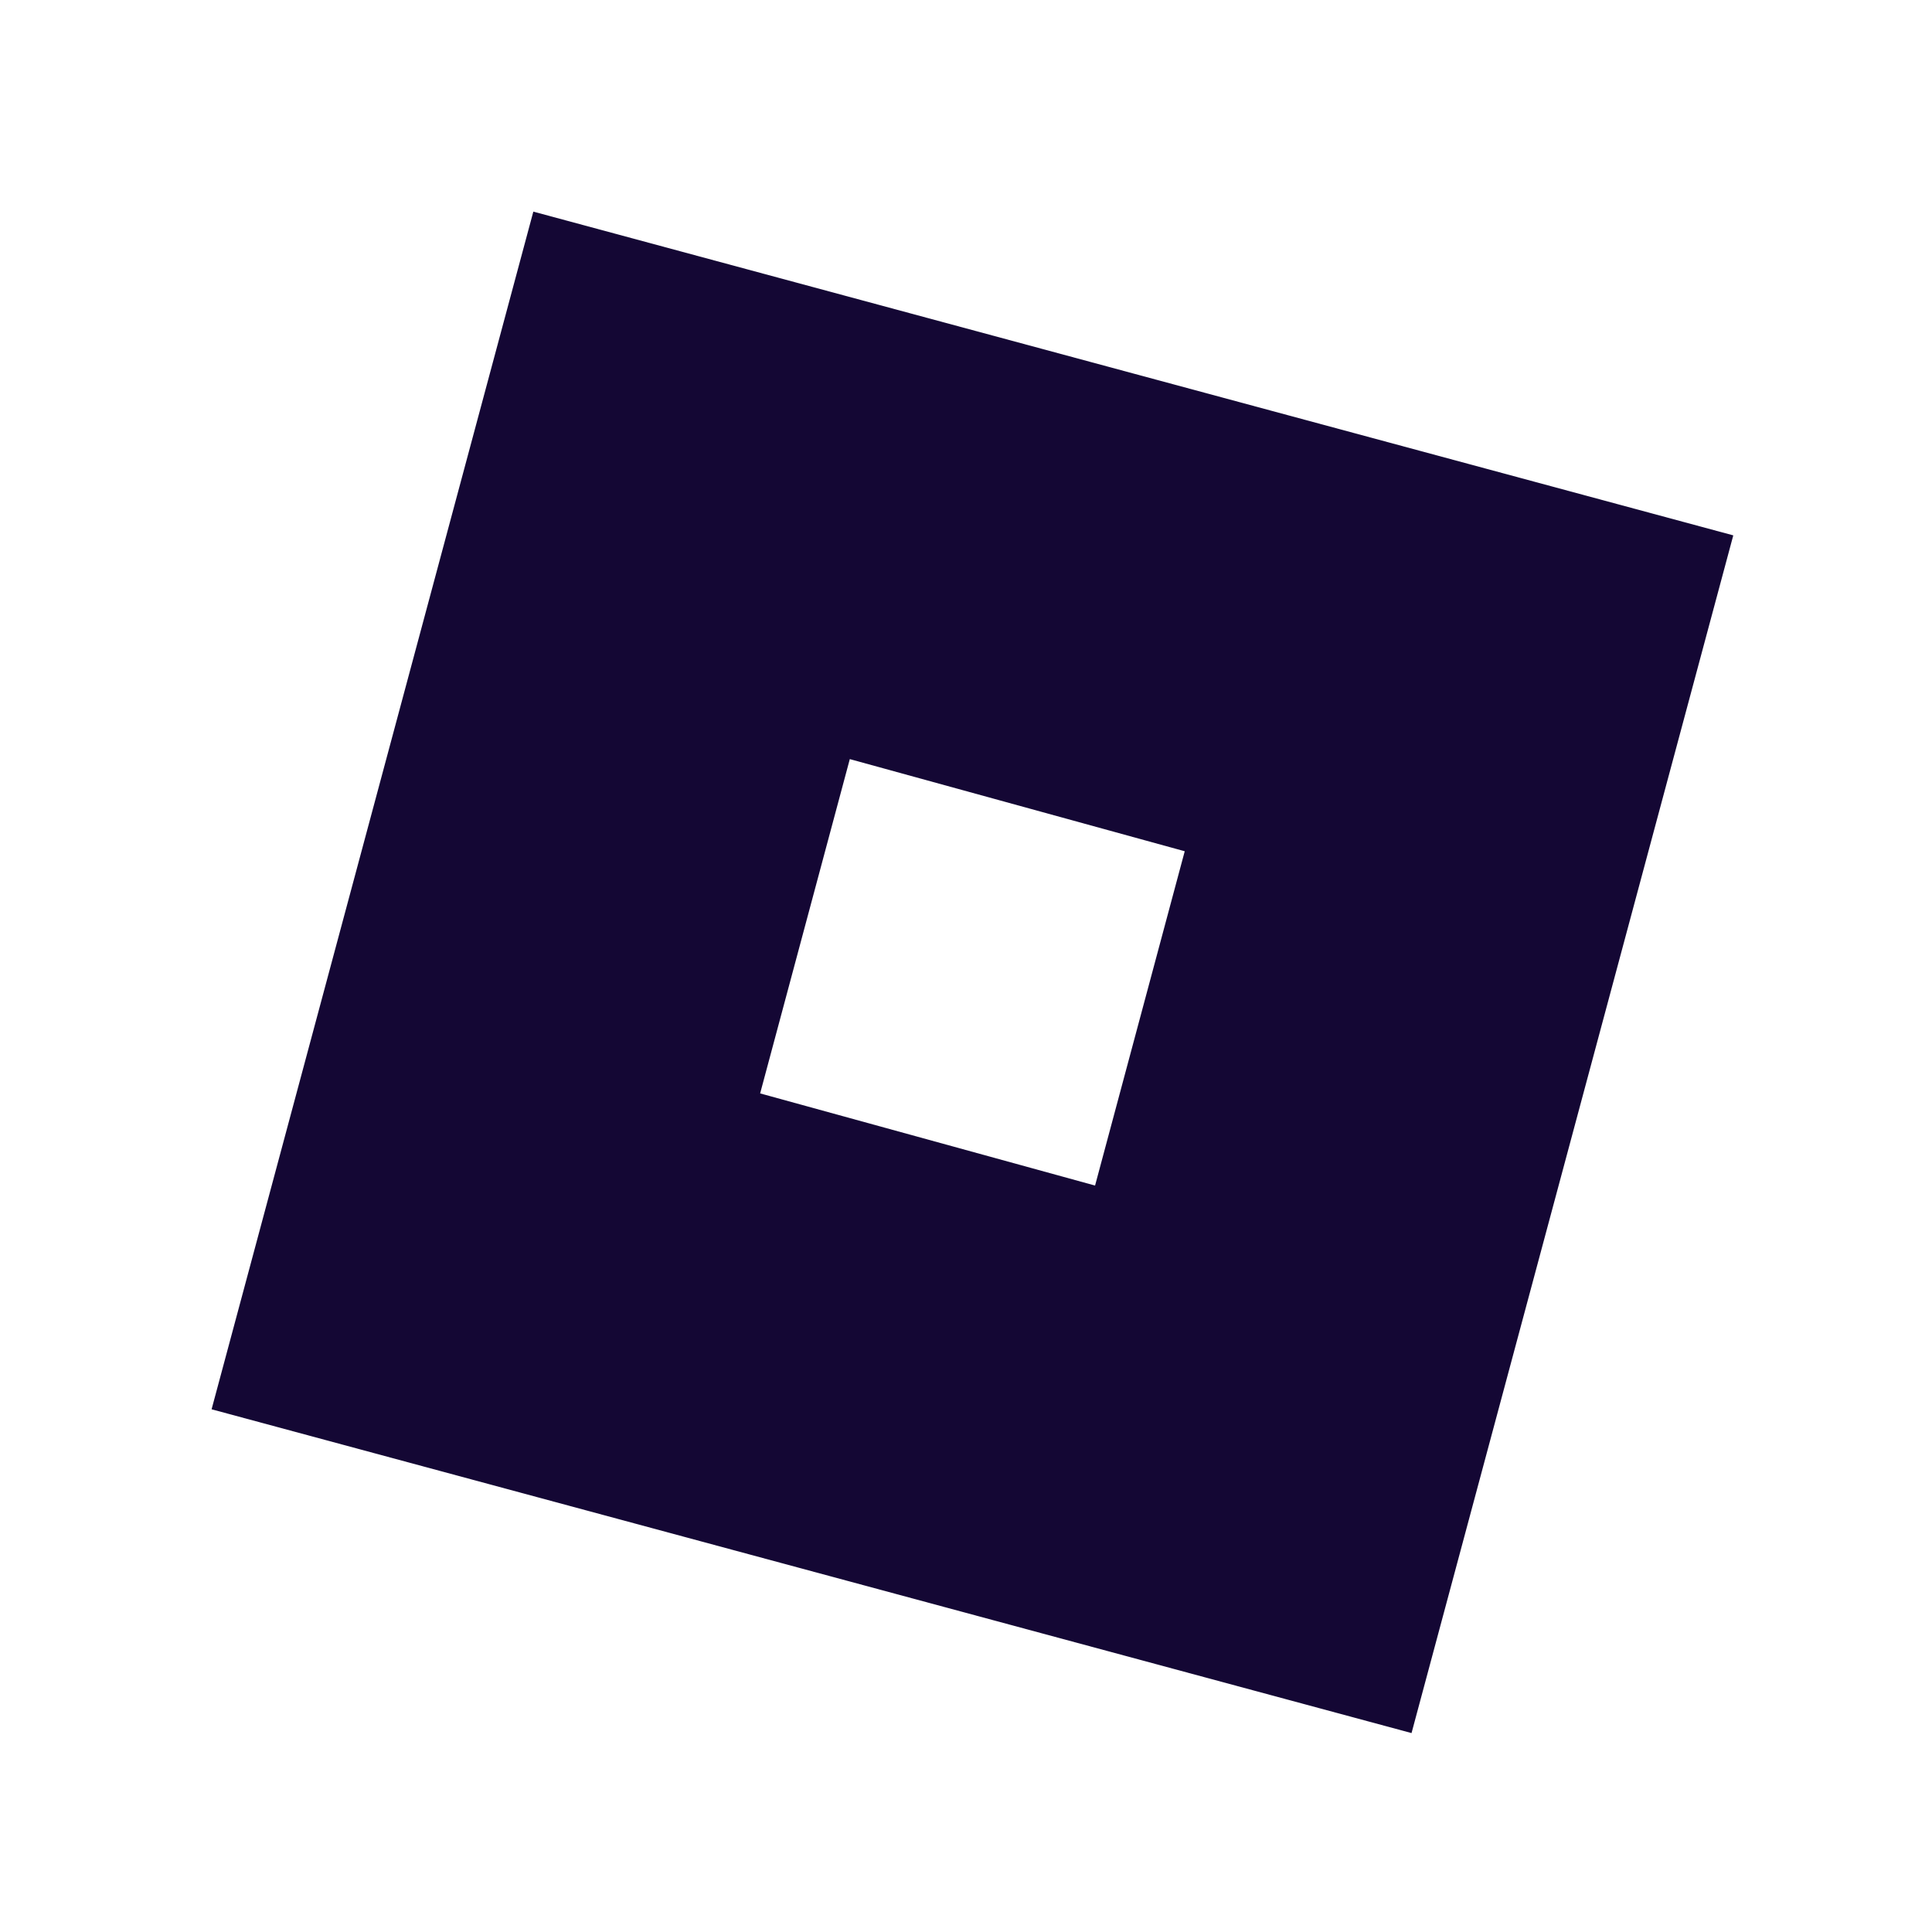
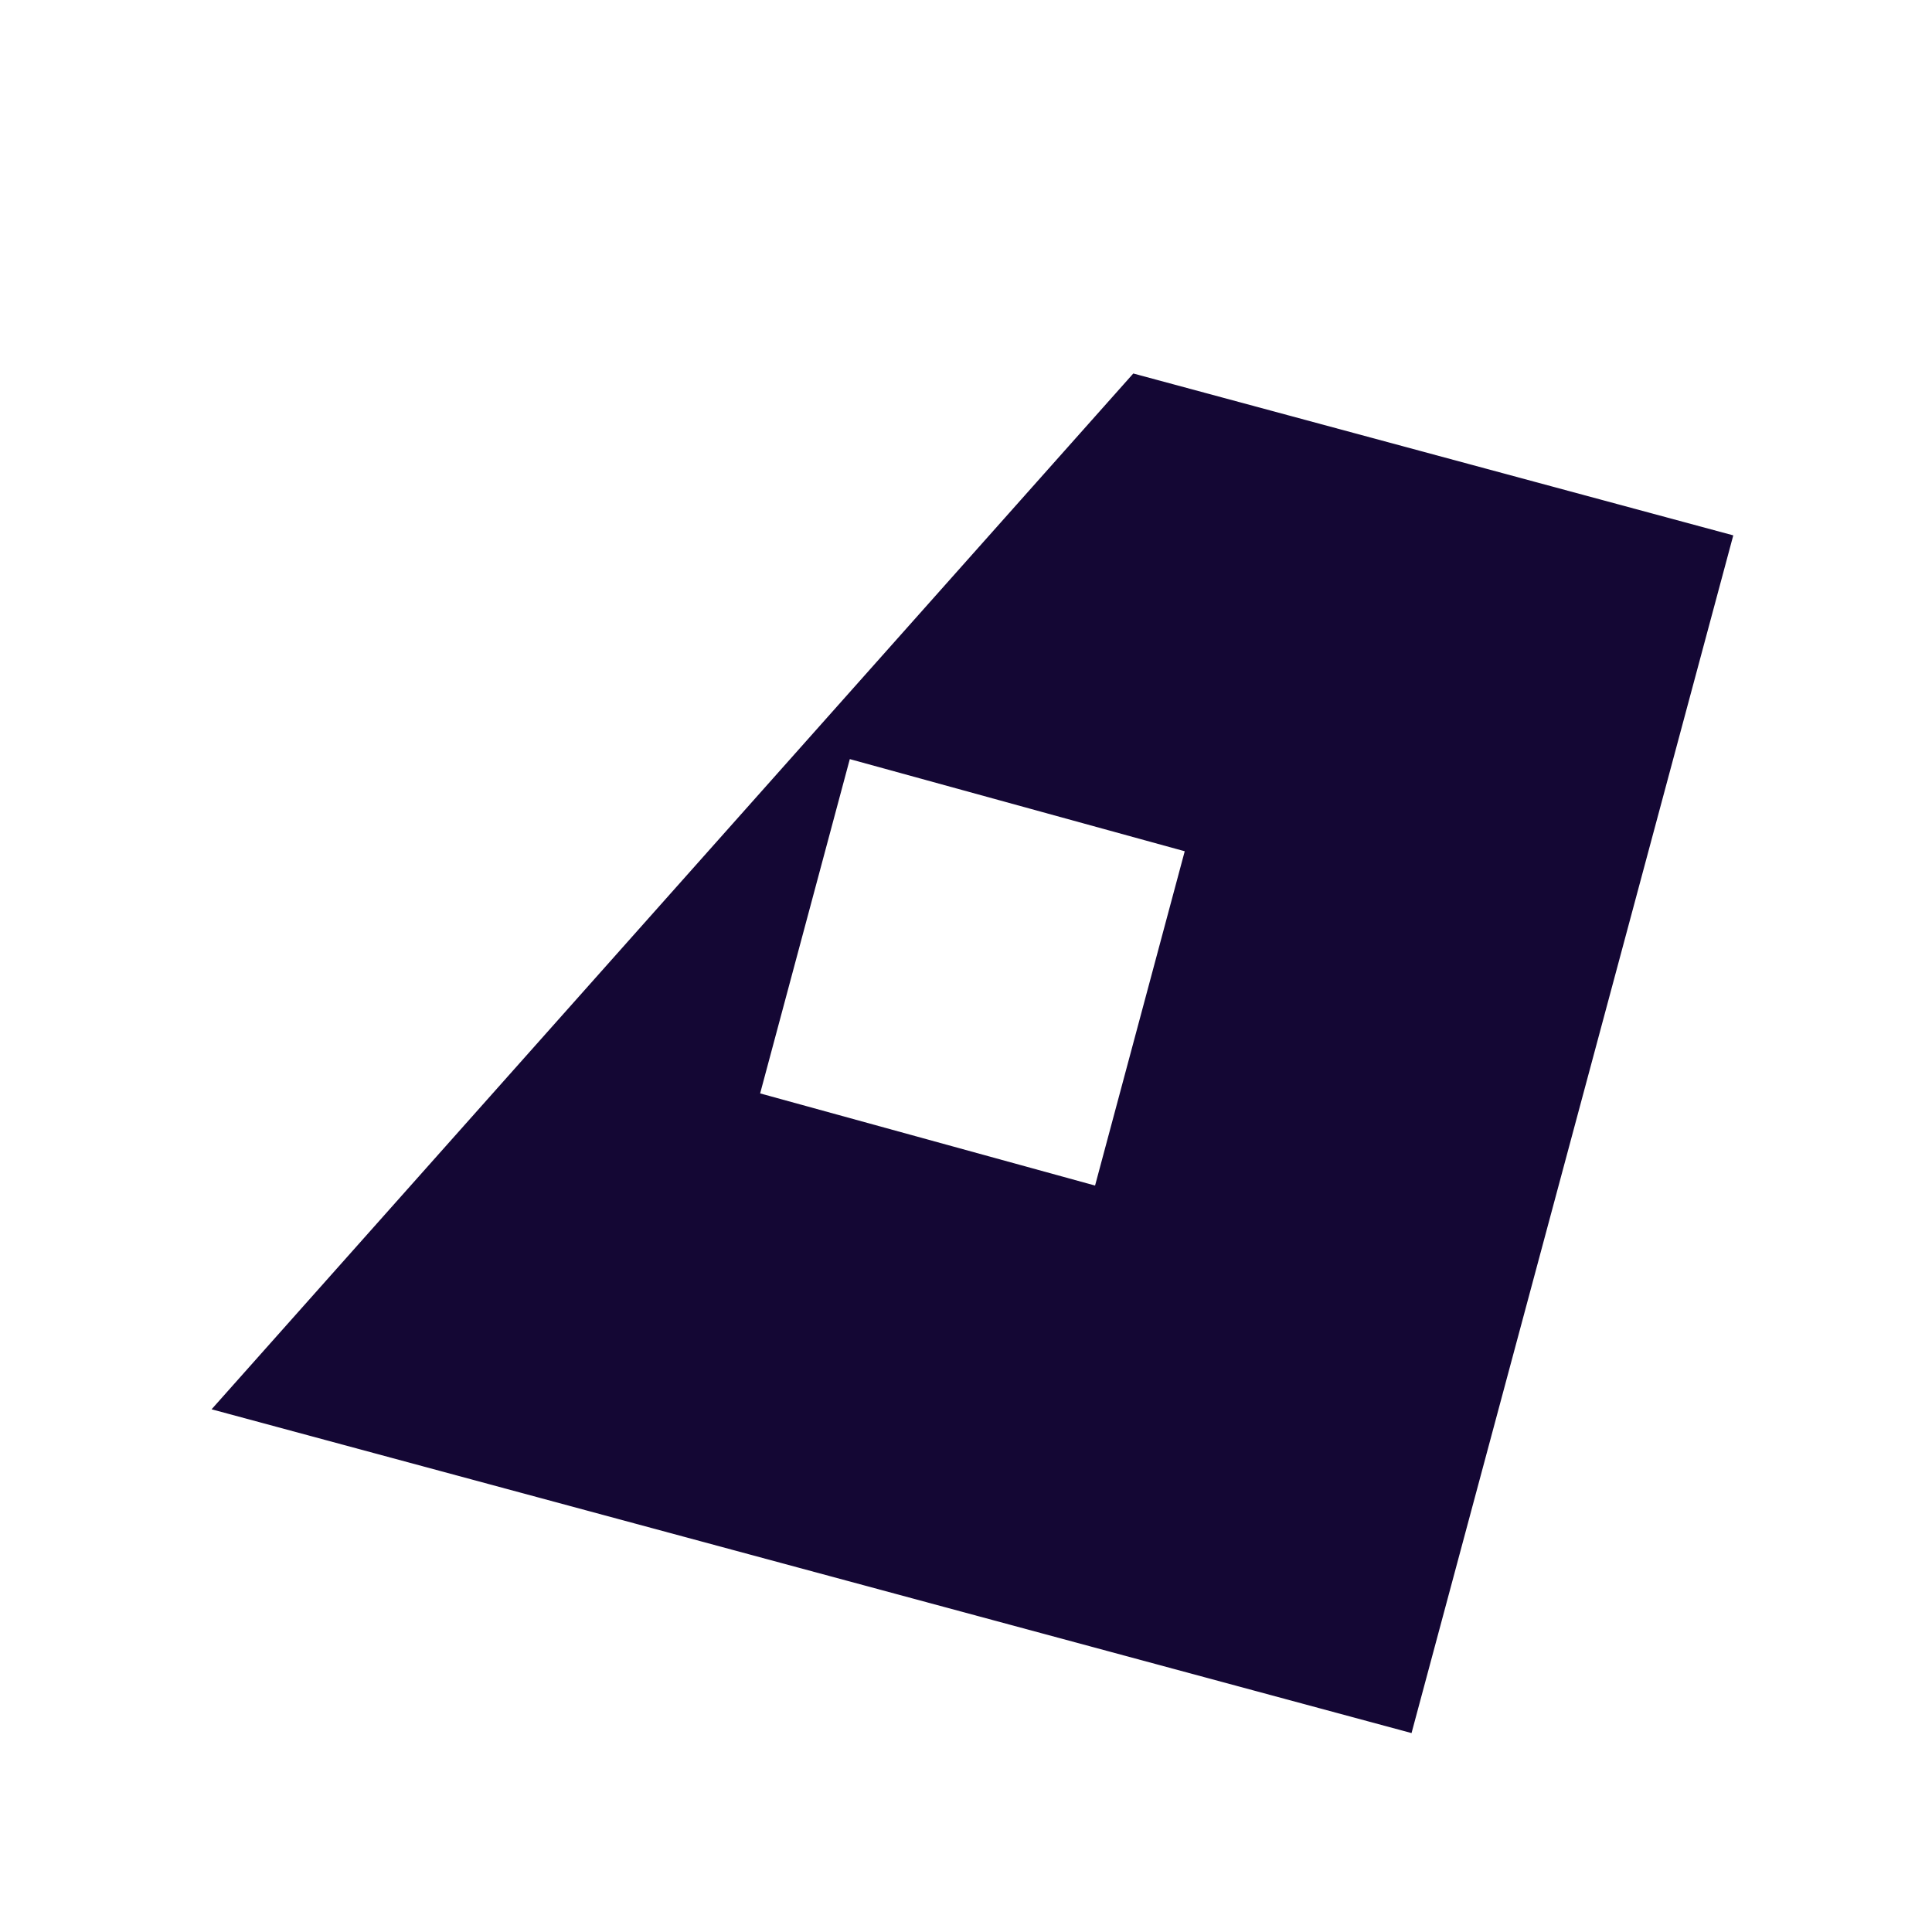
<svg xmlns="http://www.w3.org/2000/svg" width="56" height="56" viewBox="0 0 56 56" fill="none">
-   <path d="M40.914 50.234L6.133 40.849L15.459 6.134L32.849 10.826L50.24 15.518L40.914 50.234ZM34.34 24.674L24.632 22.003L22.033 31.693L31.741 34.364L34.34 24.674Z" fill="#140734" />
+   <path d="M40.914 50.234L6.133 40.849L32.849 10.826L50.24 15.518L40.914 50.234ZM34.34 24.674L24.632 22.003L22.033 31.693L31.741 34.364L34.34 24.674Z" fill="#140734" />
</svg>